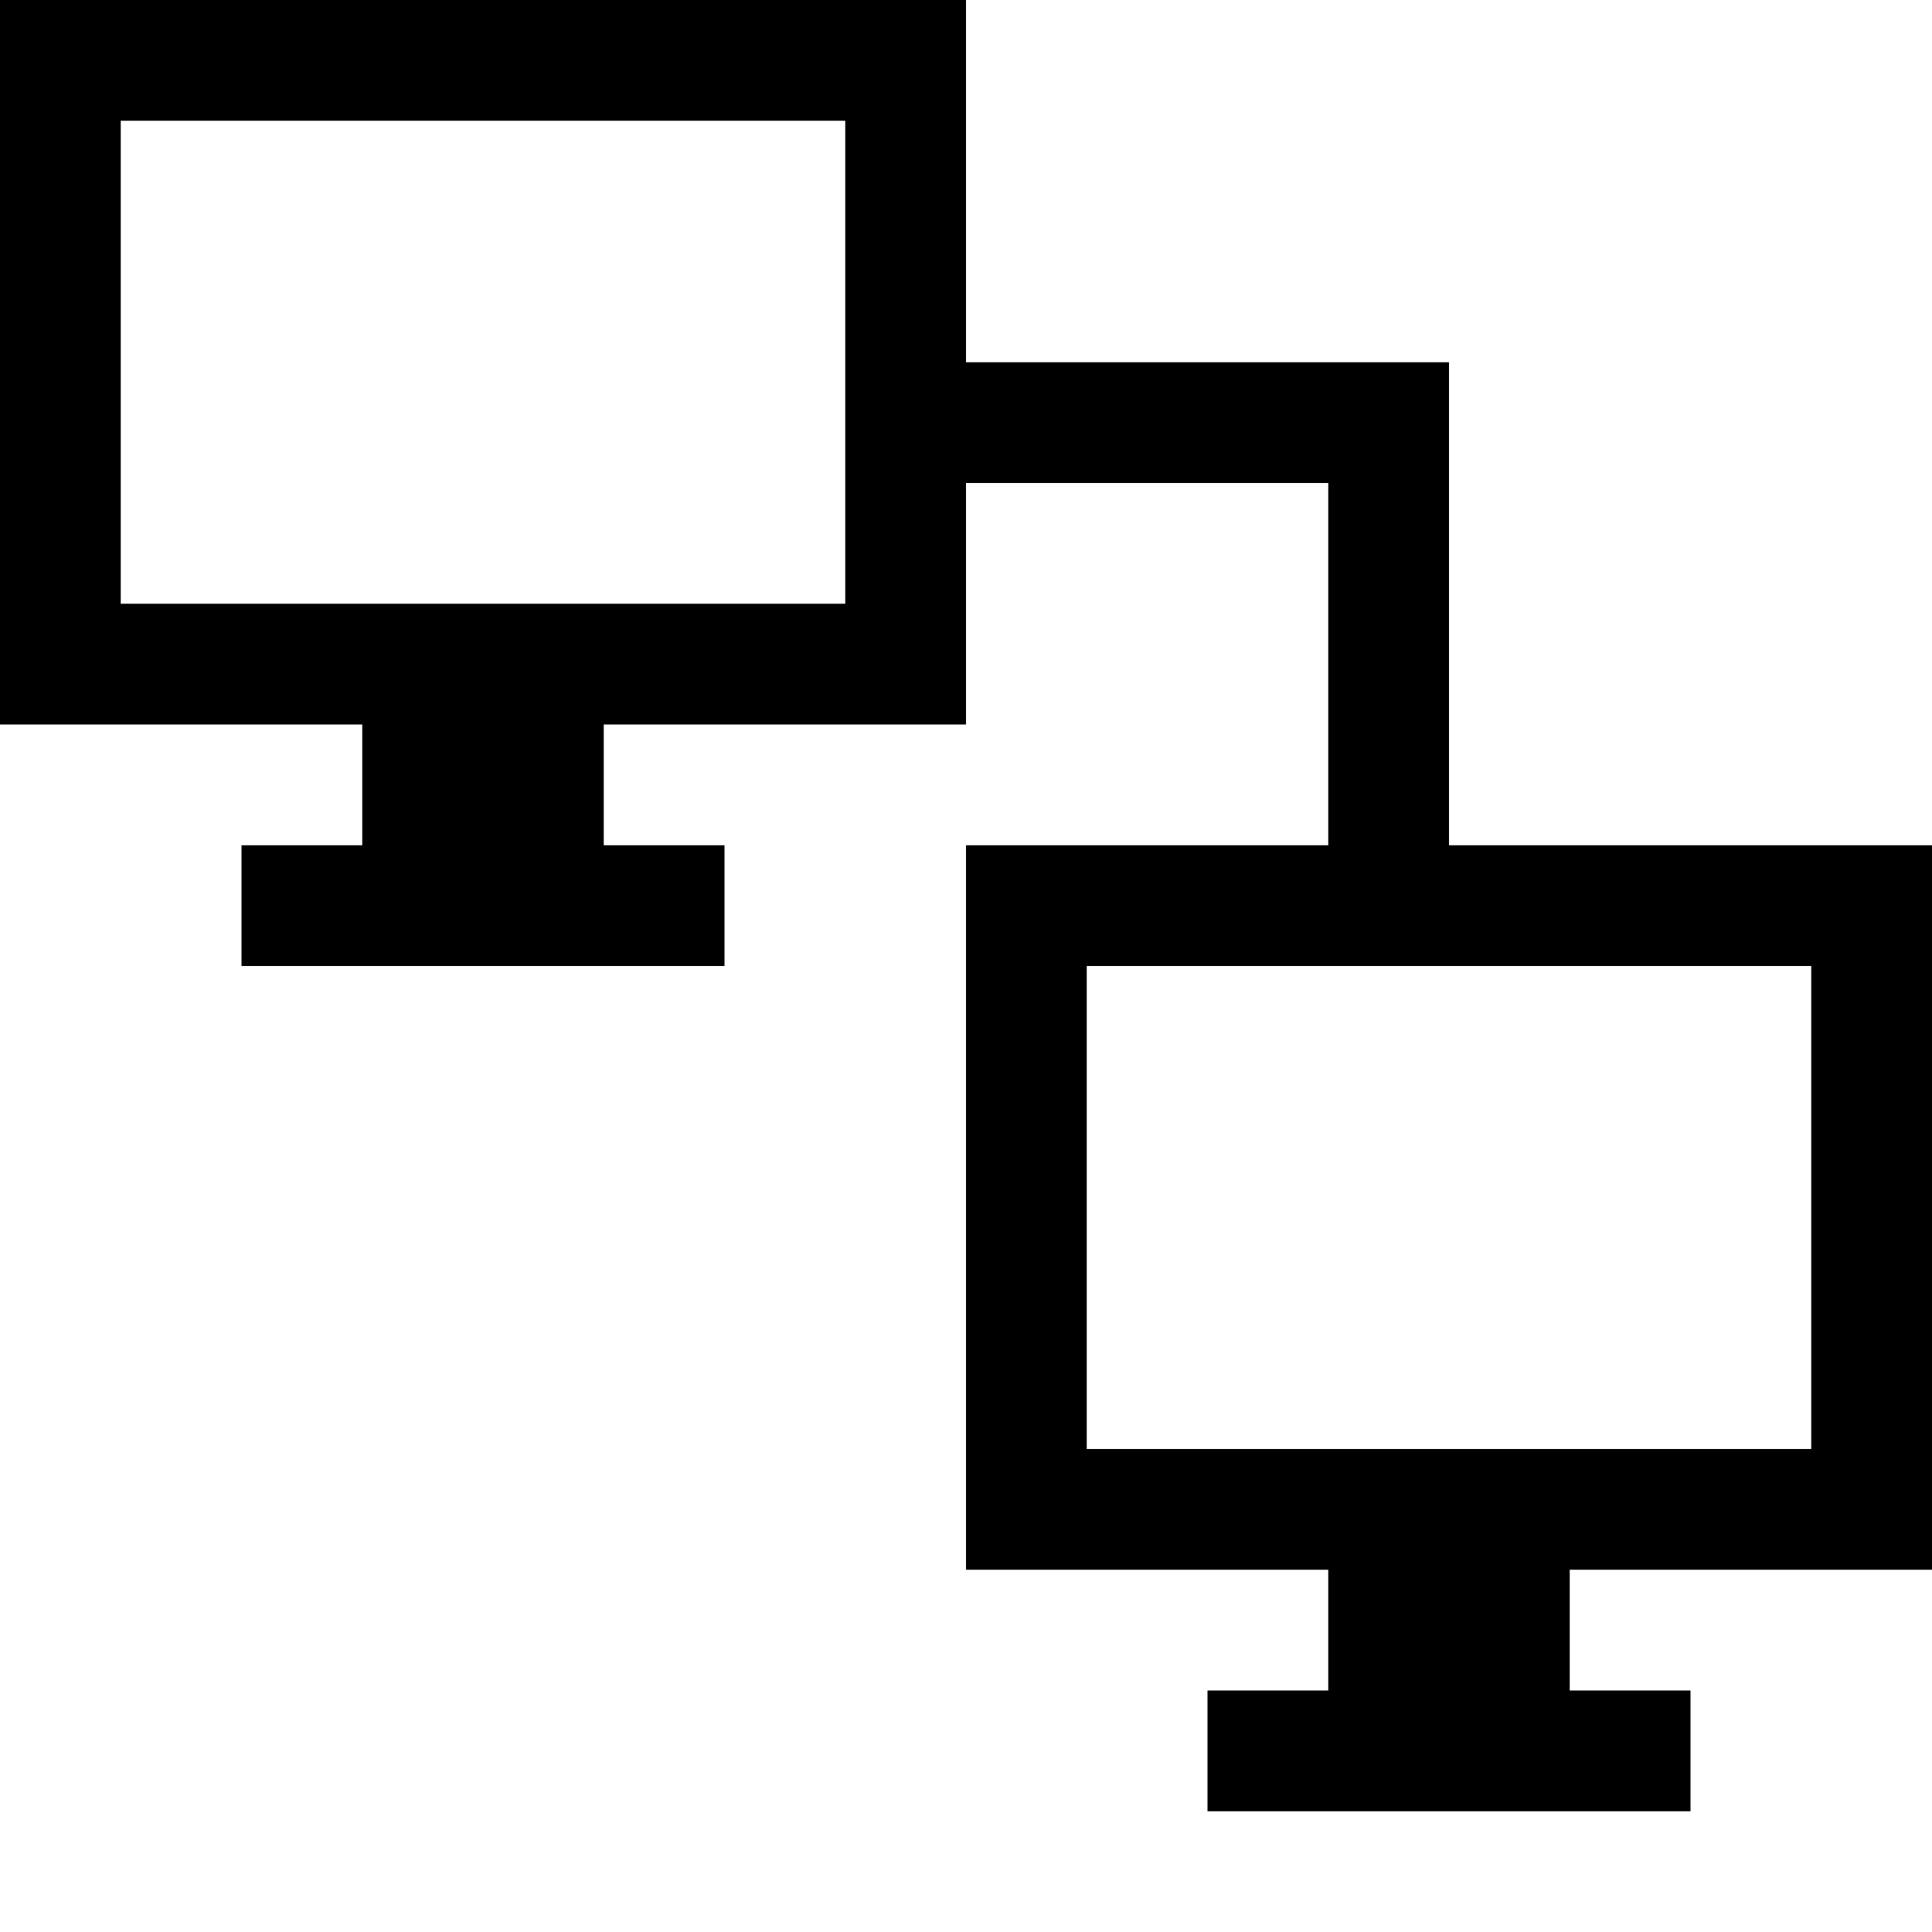
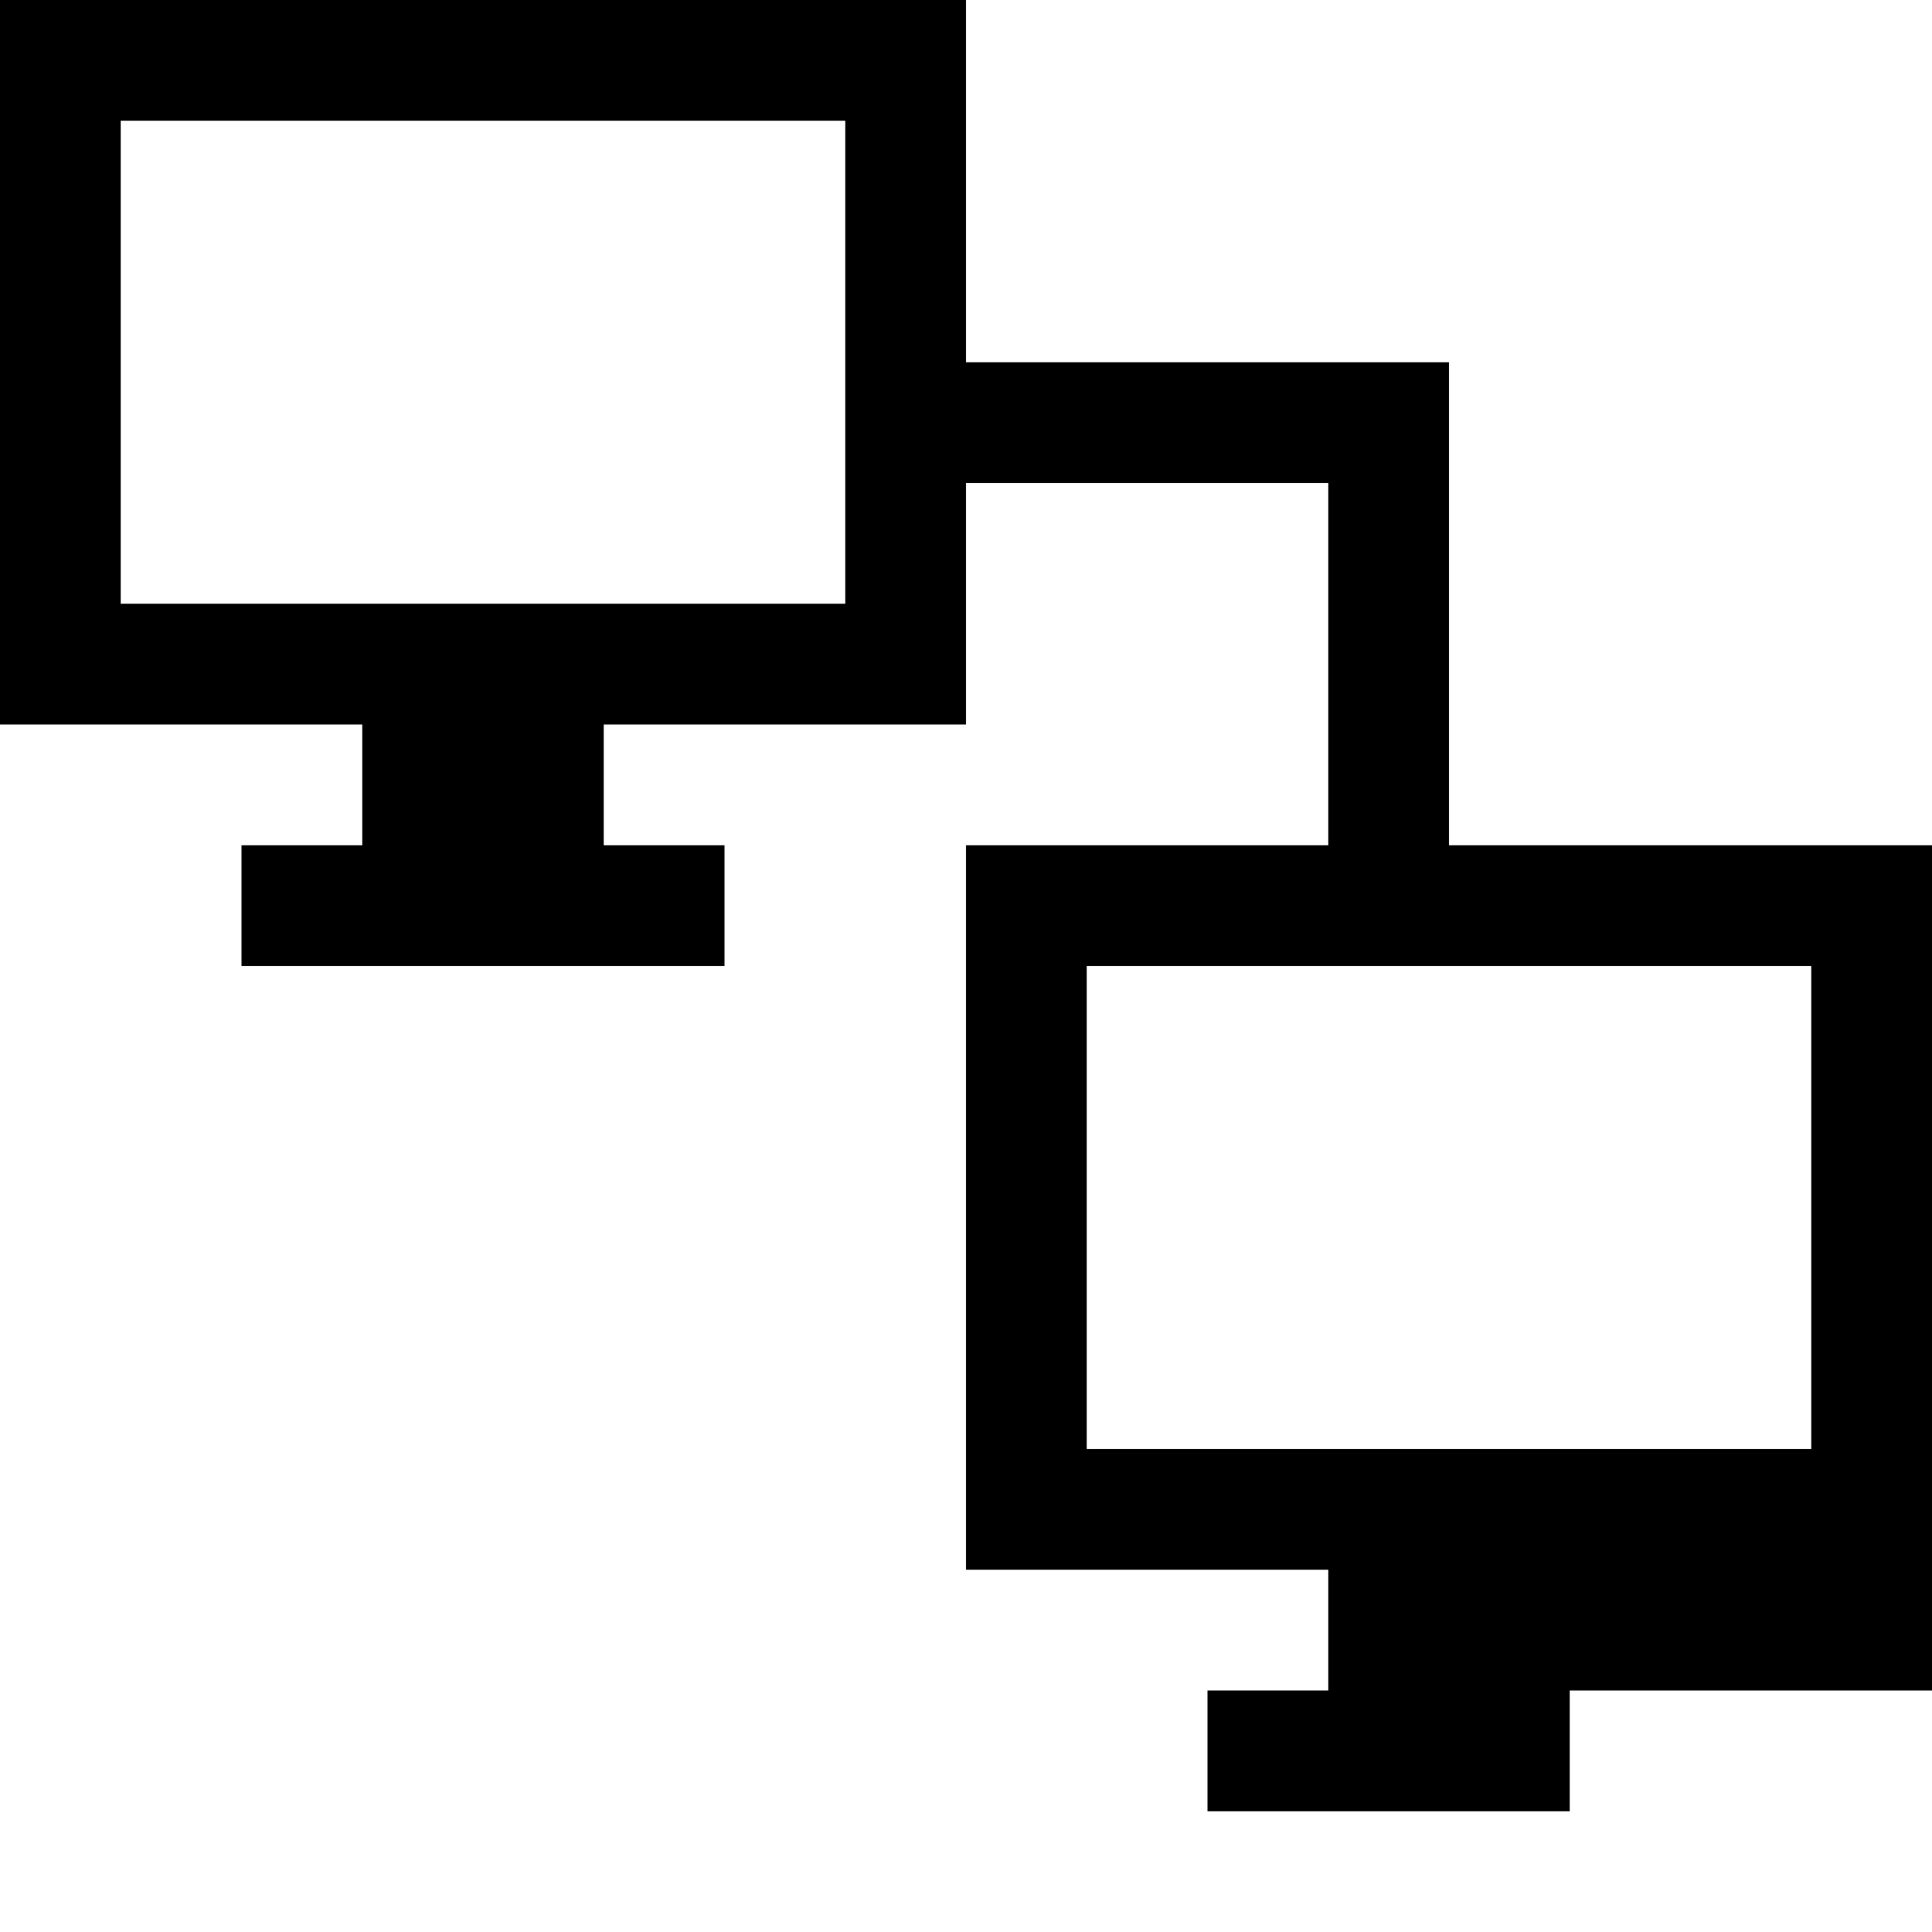
<svg xmlns="http://www.w3.org/2000/svg" viewBox="0 0 512 512">
-   <path d="M512 416v-192h-128v-128h-128v-96h-256v192h96v32h-32v32h128v-32h-32v-32h96v-64h96v96h-96v192h96v32h-32v32h128v-32h-32v-32h96zm-288-256h-192v-128h192v128zm64 224v-128h192v128h-192z" />
+   <path d="M512 416v-192h-128v-128h-128v-96h-256v192h96v32h-32v32h128v-32h-32v-32h96v-64h96v96h-96v192h96v32h-32v32h128h-32v-32h96zm-288-256h-192v-128h192v128zm64 224v-128h192v128h-192z" />
</svg>